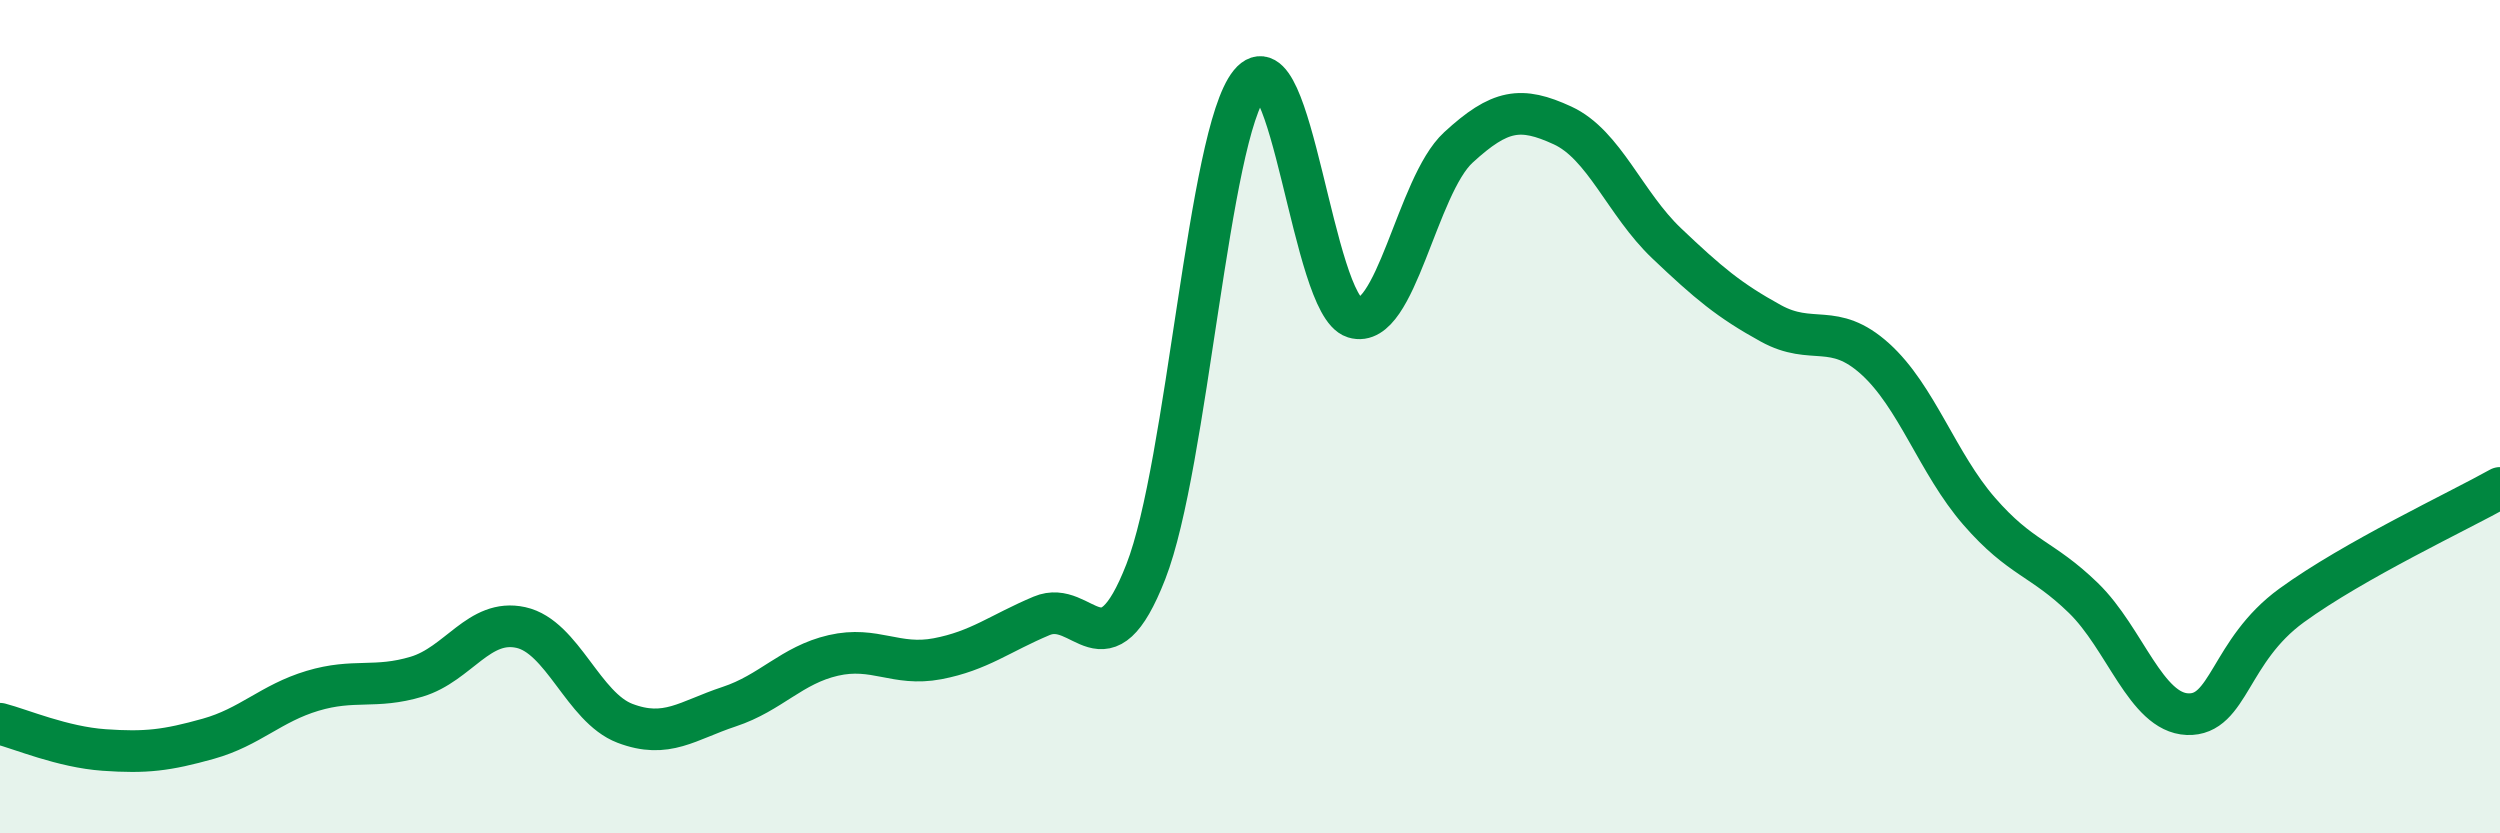
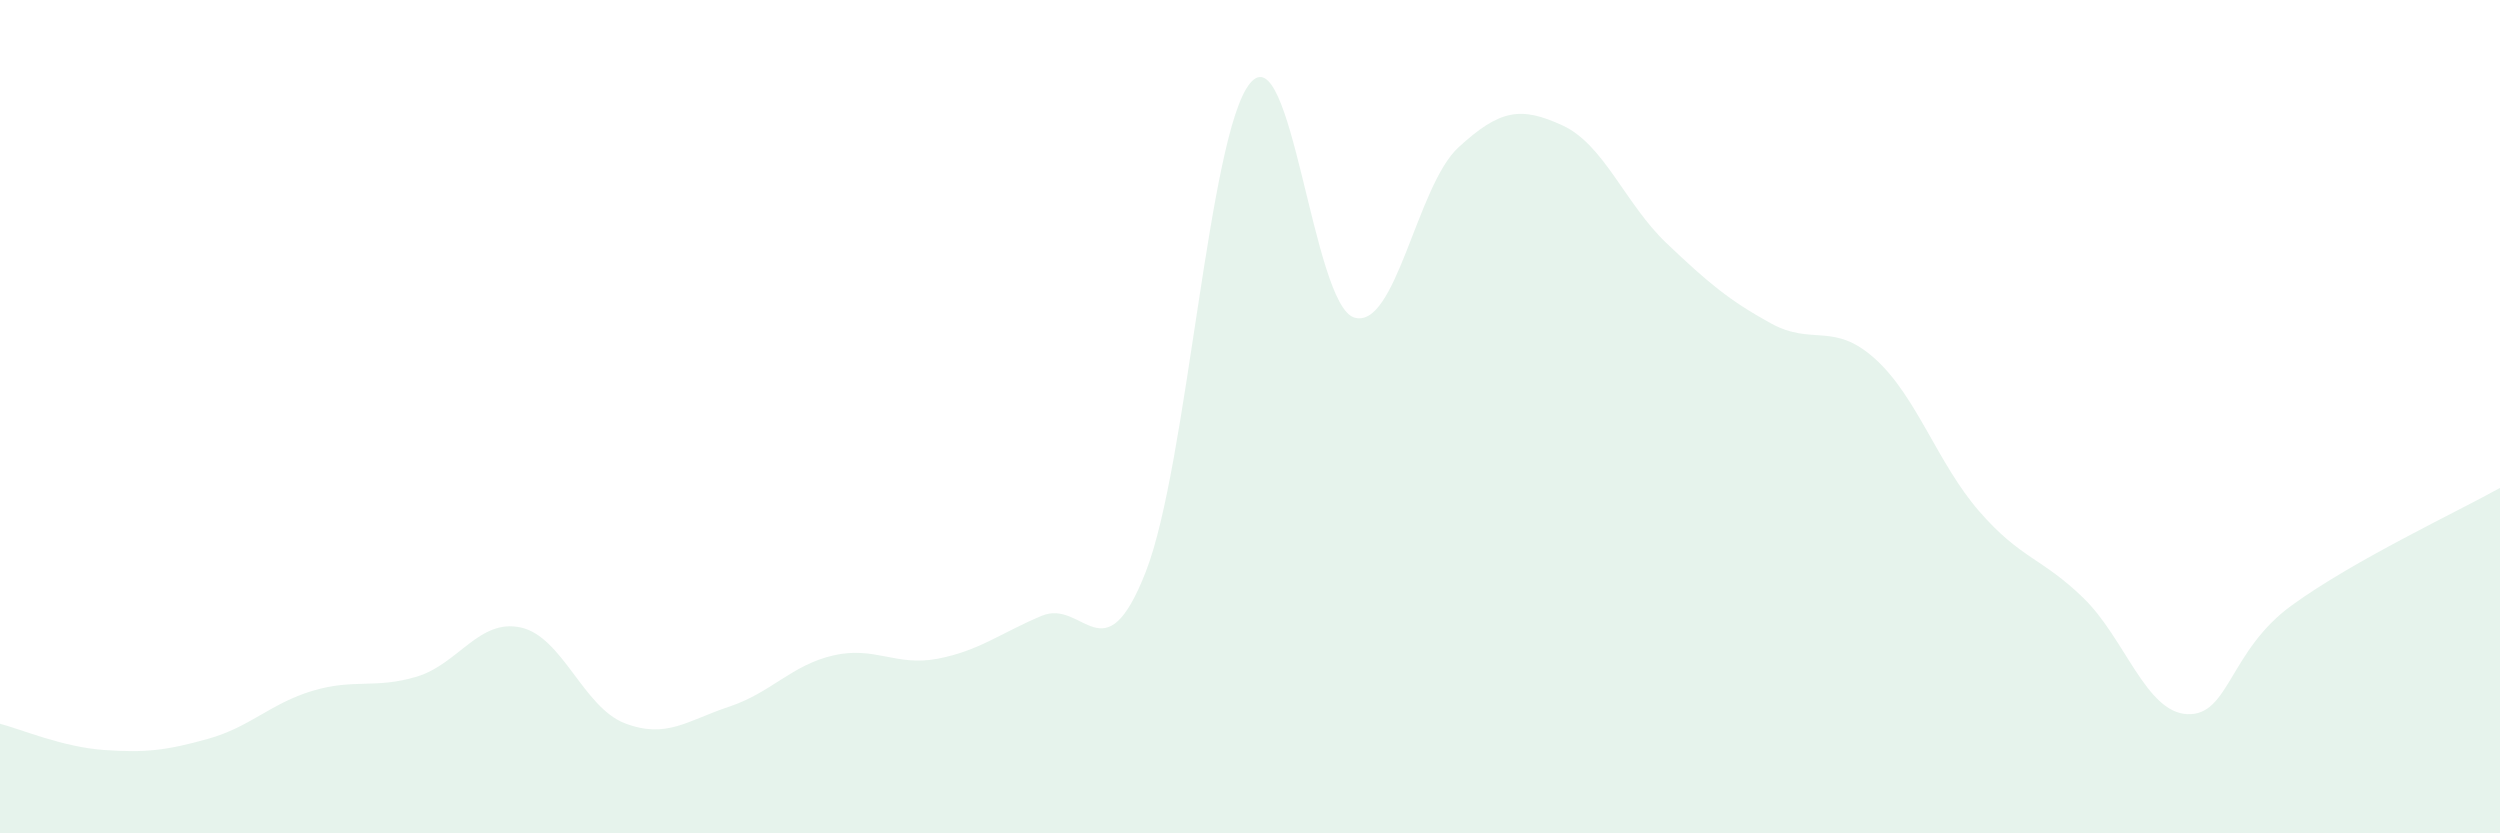
<svg xmlns="http://www.w3.org/2000/svg" width="60" height="20" viewBox="0 0 60 20">
  <path d="M 0,17.37 C 0.5,17.5 1.5,17.93 2.5,18 C 3.5,18.07 4,18.01 5,17.73 C 6,17.45 6.5,16.88 7.5,16.58 C 8.5,16.28 9,16.54 10,16.24 C 11,15.94 11.5,14.84 12.5,15.06 C 13.5,15.28 14,16.98 15,17.36 C 16,17.74 16.5,17.29 17.5,16.96 C 18.5,16.63 19,15.96 20,15.73 C 21,15.5 21.5,16 22.5,15.81 C 23.5,15.62 24,15.2 25,14.78 C 26,14.36 26.5,16.28 27.5,13.72 C 28.5,11.16 29,3.22 30,2 C 31,0.78 31.5,7.31 32.5,7.62 C 33.5,7.93 34,4.46 35,3.54 C 36,2.62 36.5,2.55 37.5,3.01 C 38.5,3.47 39,4.89 40,5.84 C 41,6.79 41.5,7.21 42.5,7.76 C 43.5,8.31 44,7.71 45,8.61 C 46,9.51 46.5,11.12 47.5,12.27 C 48.5,13.42 49,13.38 50,14.35 C 51,15.32 51.5,17.1 52.5,17.14 C 53.5,17.18 53.5,15.62 55,14.53 C 56.5,13.44 59,12.27 60,11.71L60 20L0 20Z" fill="#008740" opacity="0.1" stroke-linecap="round" stroke-linejoin="round" />
-   <path d="M 0,17.37 C 0.5,17.5 1.5,17.93 2.5,18 C 3.5,18.07 4,18.01 5,17.73 C 6,17.45 6.5,16.88 7.5,16.58 C 8.5,16.28 9,16.54 10,16.24 C 11,15.94 11.5,14.84 12.5,15.06 C 13.5,15.28 14,16.98 15,17.36 C 16,17.74 16.5,17.29 17.5,16.96 C 18.5,16.63 19,15.96 20,15.73 C 21,15.5 21.5,16 22.5,15.81 C 23.5,15.62 24,15.2 25,14.78 C 26,14.36 26.5,16.28 27.5,13.72 C 28.5,11.16 29,3.22 30,2 C 31,0.78 31.5,7.31 32.5,7.62 C 33.5,7.93 34,4.46 35,3.54 C 36,2.62 36.5,2.55 37.5,3.01 C 38.5,3.47 39,4.89 40,5.84 C 41,6.79 41.5,7.21 42.5,7.76 C 43.5,8.31 44,7.71 45,8.61 C 46,9.51 46.5,11.12 47.5,12.27 C 48.5,13.42 49,13.38 50,14.35 C 51,15.32 51.5,17.1 52.5,17.14 C 53.5,17.18 53.5,15.62 55,14.53 C 56.5,13.44 59,12.27 60,11.71" stroke="#008740" stroke-width="1" fill="none" stroke-linecap="round" stroke-linejoin="round" />
</svg>